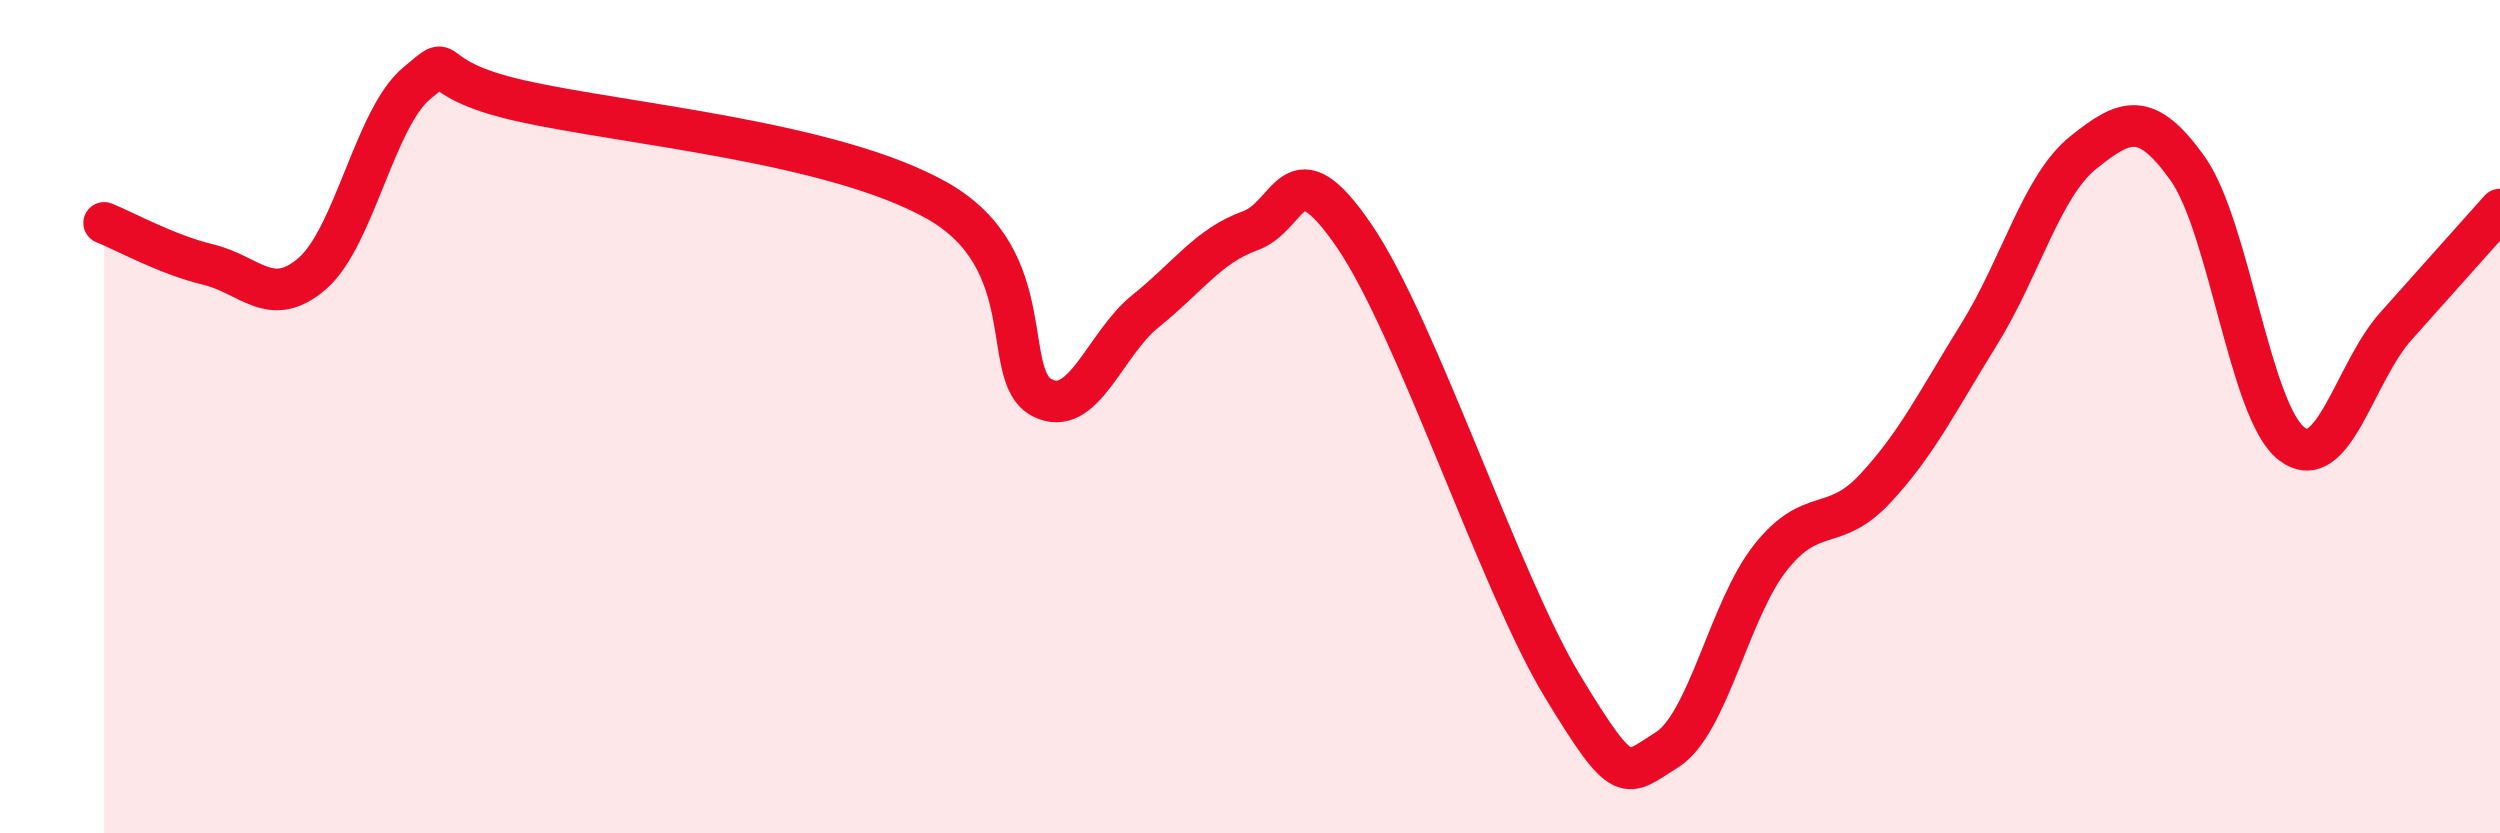
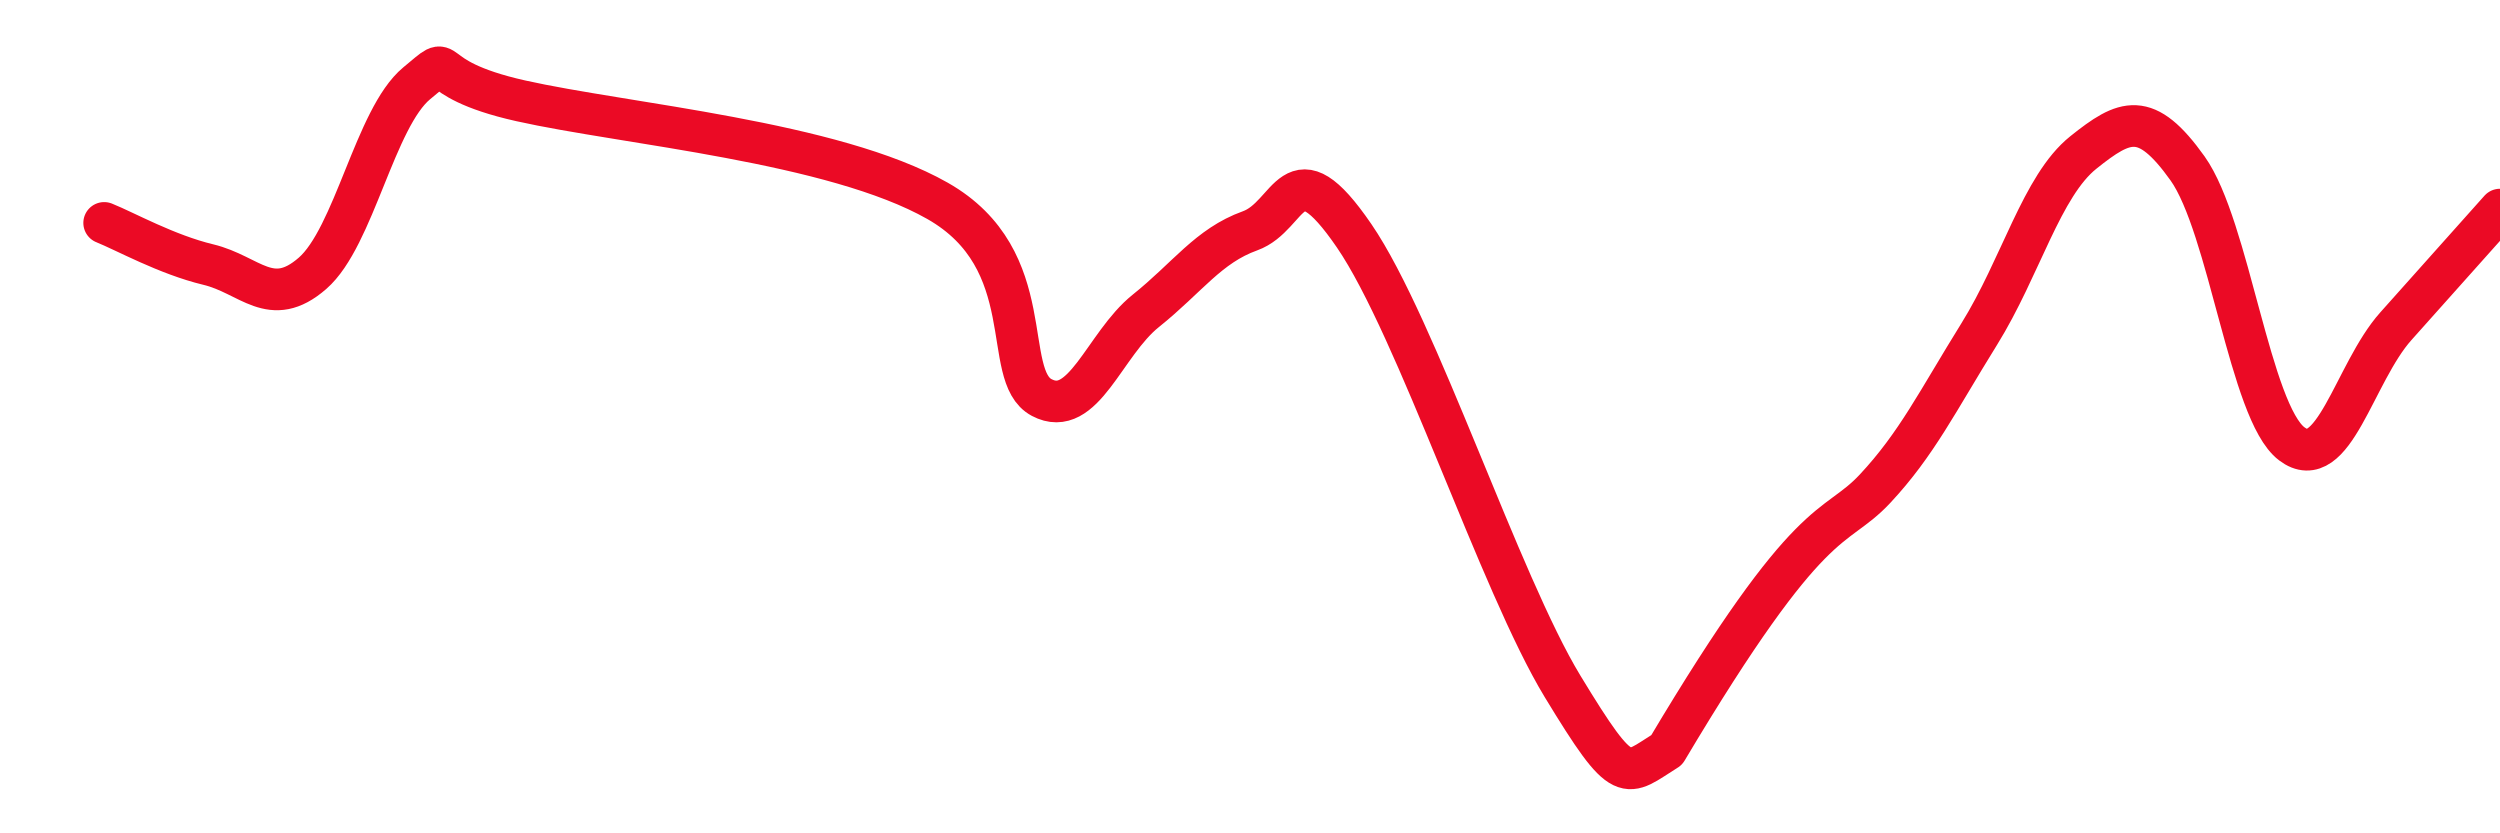
<svg xmlns="http://www.w3.org/2000/svg" width="60" height="20" viewBox="0 0 60 20">
-   <path d="M 2.5,5.35 C 3,5.55 4,6.11 5,6.35 C 6,6.59 6.5,7.43 7.5,6.56 C 8.5,5.69 9,2.83 10,2 C 11,1.17 10,1.86 12.5,2.42 C 15,2.98 20,3.4 22.5,4.82 C 25,6.24 24,9.01 25,9.54 C 26,10.07 26.5,8.26 27.5,7.46 C 28.5,6.66 29,5.9 30,5.54 C 31,5.18 31,3.47 32.5,5.66 C 34,7.85 36,14 37.5,16.47 C 39,18.94 39,18.62 40,18 C 41,17.38 41.5,14.62 42.5,13.37 C 43.5,12.12 44,12.8 45,11.73 C 46,10.66 46.5,9.63 47.5,8.02 C 48.5,6.41 49,4.46 50,3.66 C 51,2.86 51.5,2.64 52.5,4.04 C 53.5,5.44 54,9.89 55,10.65 C 56,11.41 56.5,8.95 57.5,7.83 C 58.5,6.71 59.5,5.59 60,5.03L60 20L2.5 20Z" fill="#EB0A25" opacity="0.1" stroke-linecap="round" stroke-linejoin="round" />
-   <path d="M 2.5,5.35 C 3,5.55 4,6.11 5,6.35 C 6,6.59 6.5,7.43 7.5,6.56 C 8.5,5.69 9,2.83 10,2 C 11,1.17 10,1.86 12.5,2.42 C 15,2.98 20,3.4 22.5,4.82 C 25,6.24 24,9.01 25,9.54 C 26,10.07 26.5,8.26 27.5,7.46 C 28.5,6.66 29,5.9 30,5.54 C 31,5.18 31,3.47 32.5,5.66 C 34,7.85 36,14 37.5,16.47 C 39,18.94 39,18.62 40,18 C 41,17.38 41.5,14.62 42.5,13.37 C 43.5,12.12 44,12.8 45,11.73 C 46,10.66 46.5,9.63 47.5,8.02 C 48.5,6.41 49,4.46 50,3.66 C 51,2.86 51.5,2.64 52.5,4.04 C 53.5,5.44 54,9.89 55,10.65 C 56,11.41 56.5,8.95 57.5,7.83 C 58.5,6.71 59.5,5.59 60,5.03" stroke="#EB0A25" stroke-width="1" fill="none" stroke-linecap="round" stroke-linejoin="round" />
+   <path d="M 2.5,5.35 C 3,5.55 4,6.11 5,6.35 C 6,6.59 6.5,7.43 7.5,6.56 C 8.5,5.69 9,2.83 10,2 C 11,1.17 10,1.86 12.5,2.42 C 15,2.98 20,3.4 22.5,4.82 C 25,6.24 24,9.01 25,9.54 C 26,10.07 26.5,8.26 27.5,7.46 C 28.5,6.66 29,5.9 30,5.54 C 31,5.18 31,3.47 32.5,5.66 C 34,7.85 36,14 37.5,16.47 C 39,18.94 39,18.62 40,18 C 43.5,12.12 44,12.8 45,11.73 C 46,10.66 46.5,9.63 47.5,8.02 C 48.5,6.41 49,4.46 50,3.66 C 51,2.86 51.5,2.64 52.5,4.04 C 53.5,5.44 54,9.89 55,10.65 C 56,11.41 56.5,8.95 57.5,7.83 C 58.5,6.71 59.5,5.59 60,5.03" stroke="#EB0A25" stroke-width="1" fill="none" stroke-linecap="round" stroke-linejoin="round" />
</svg>